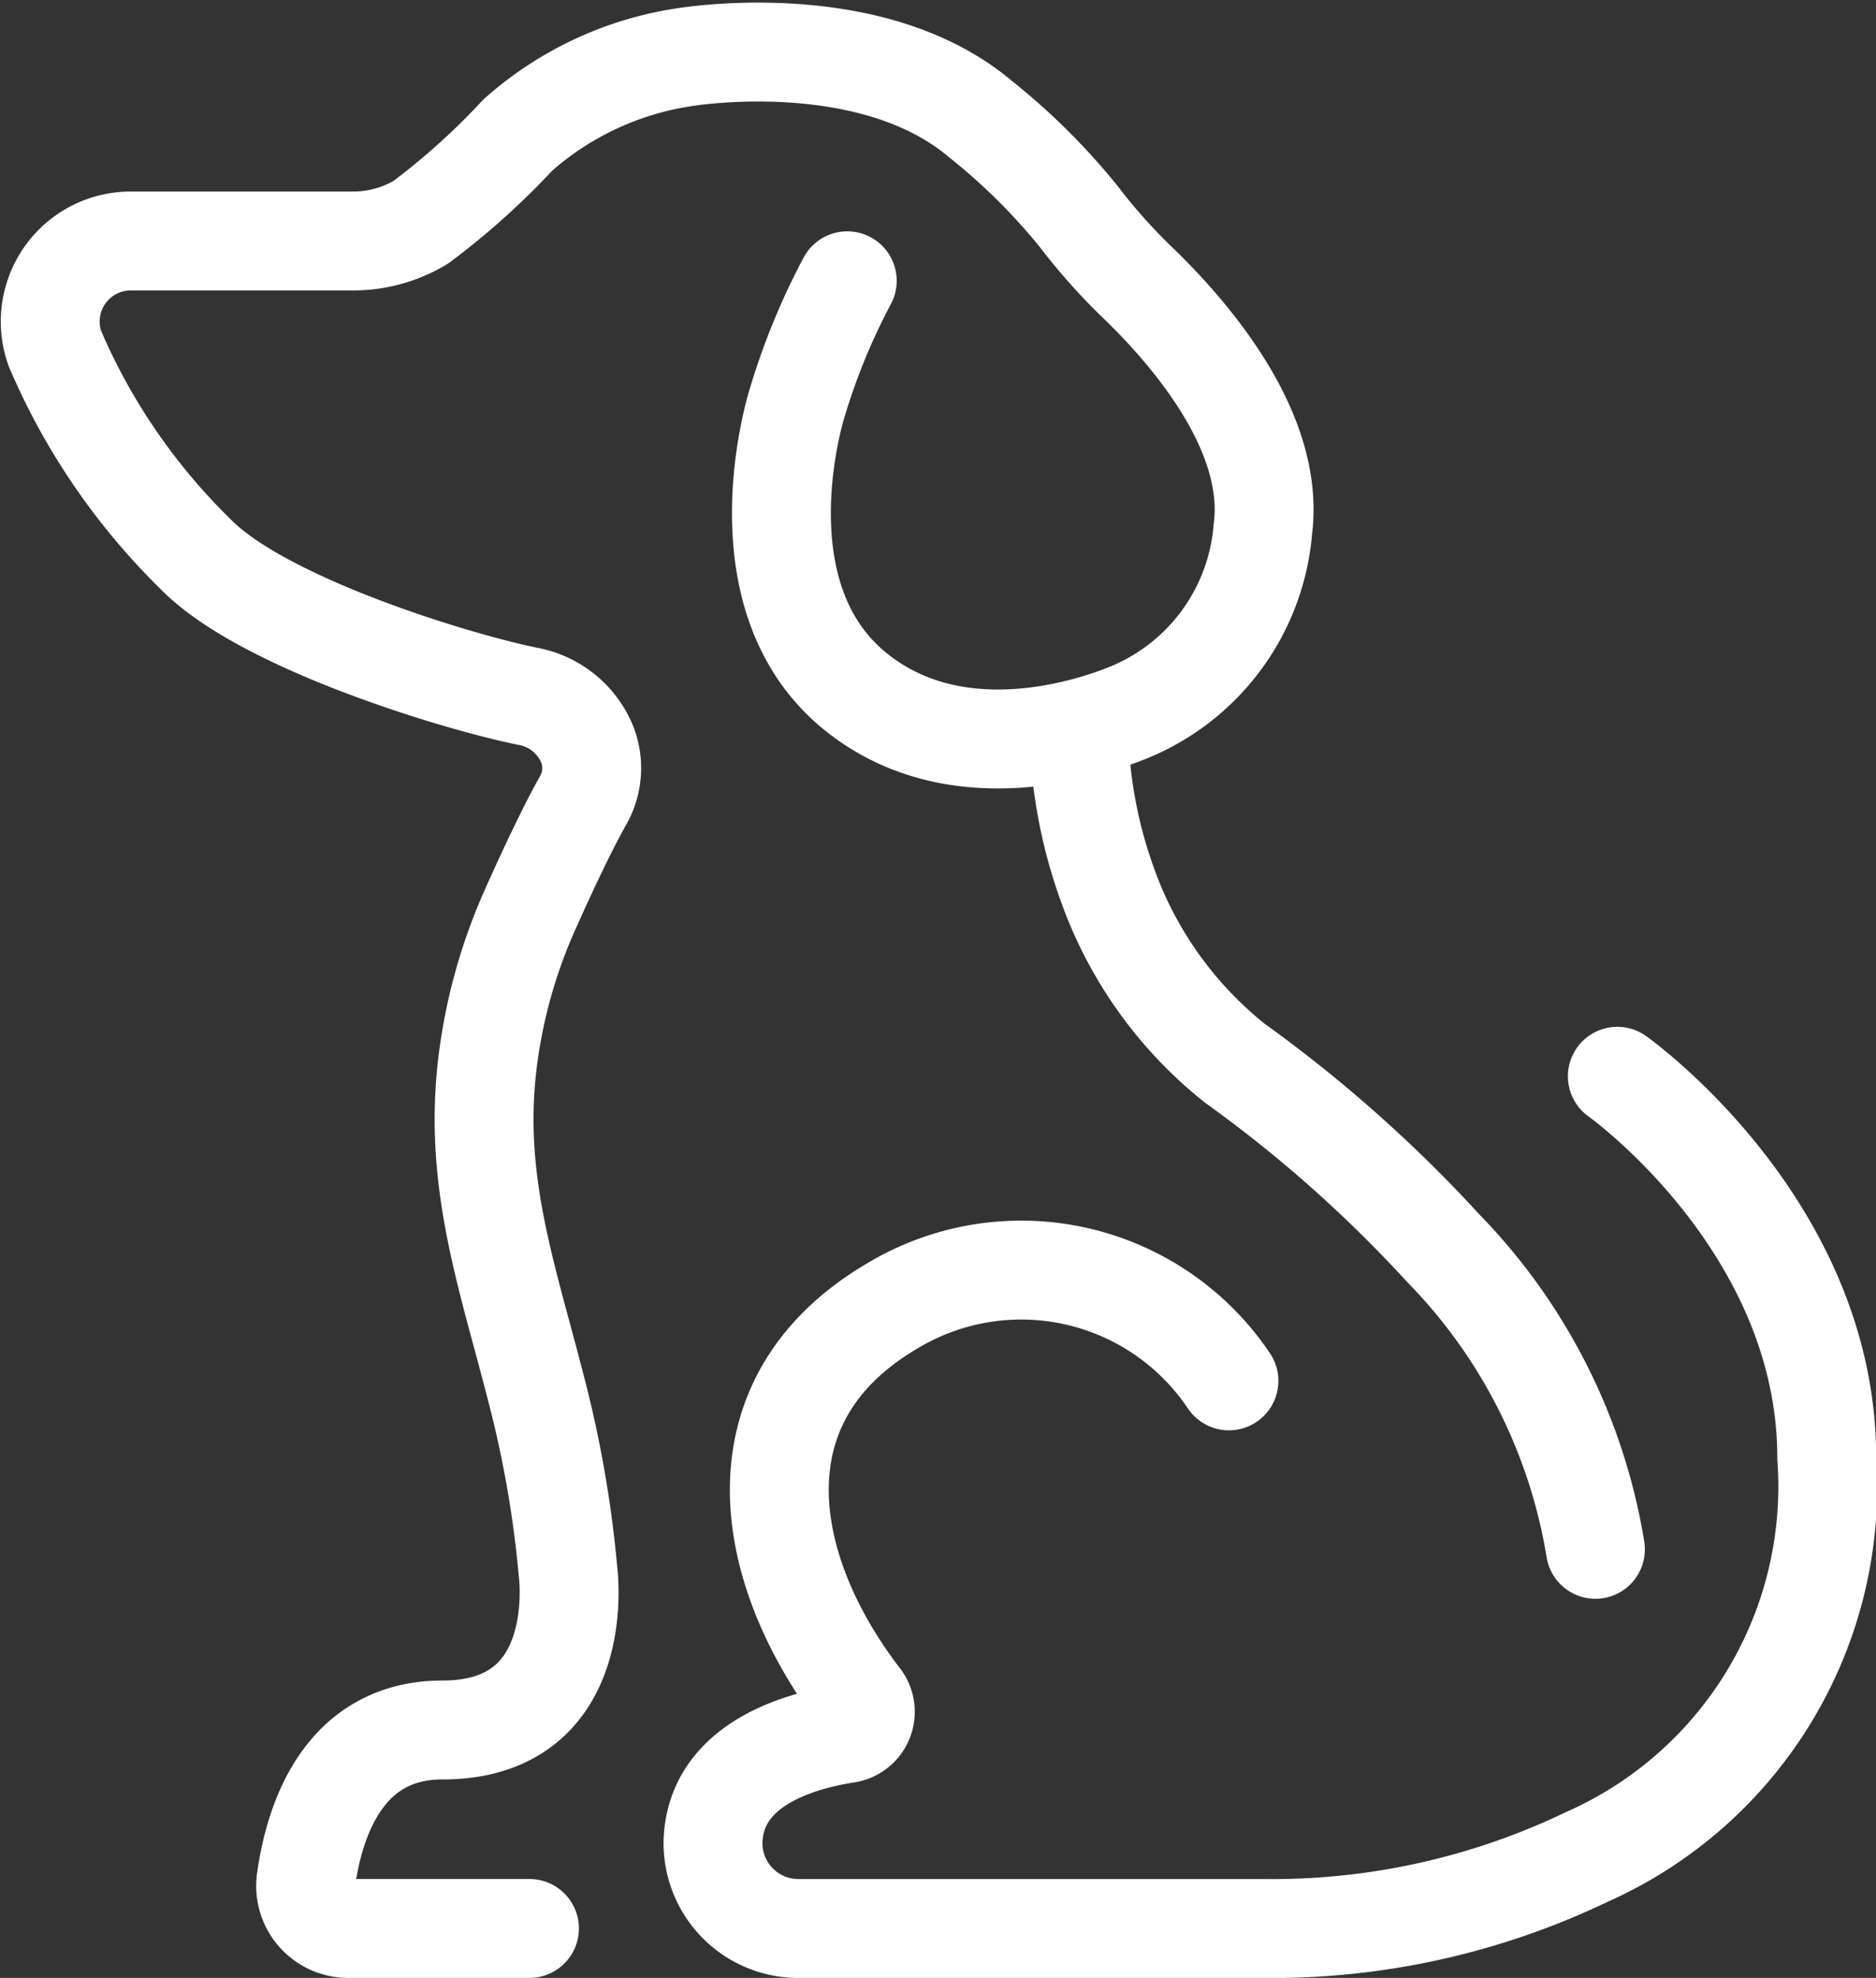
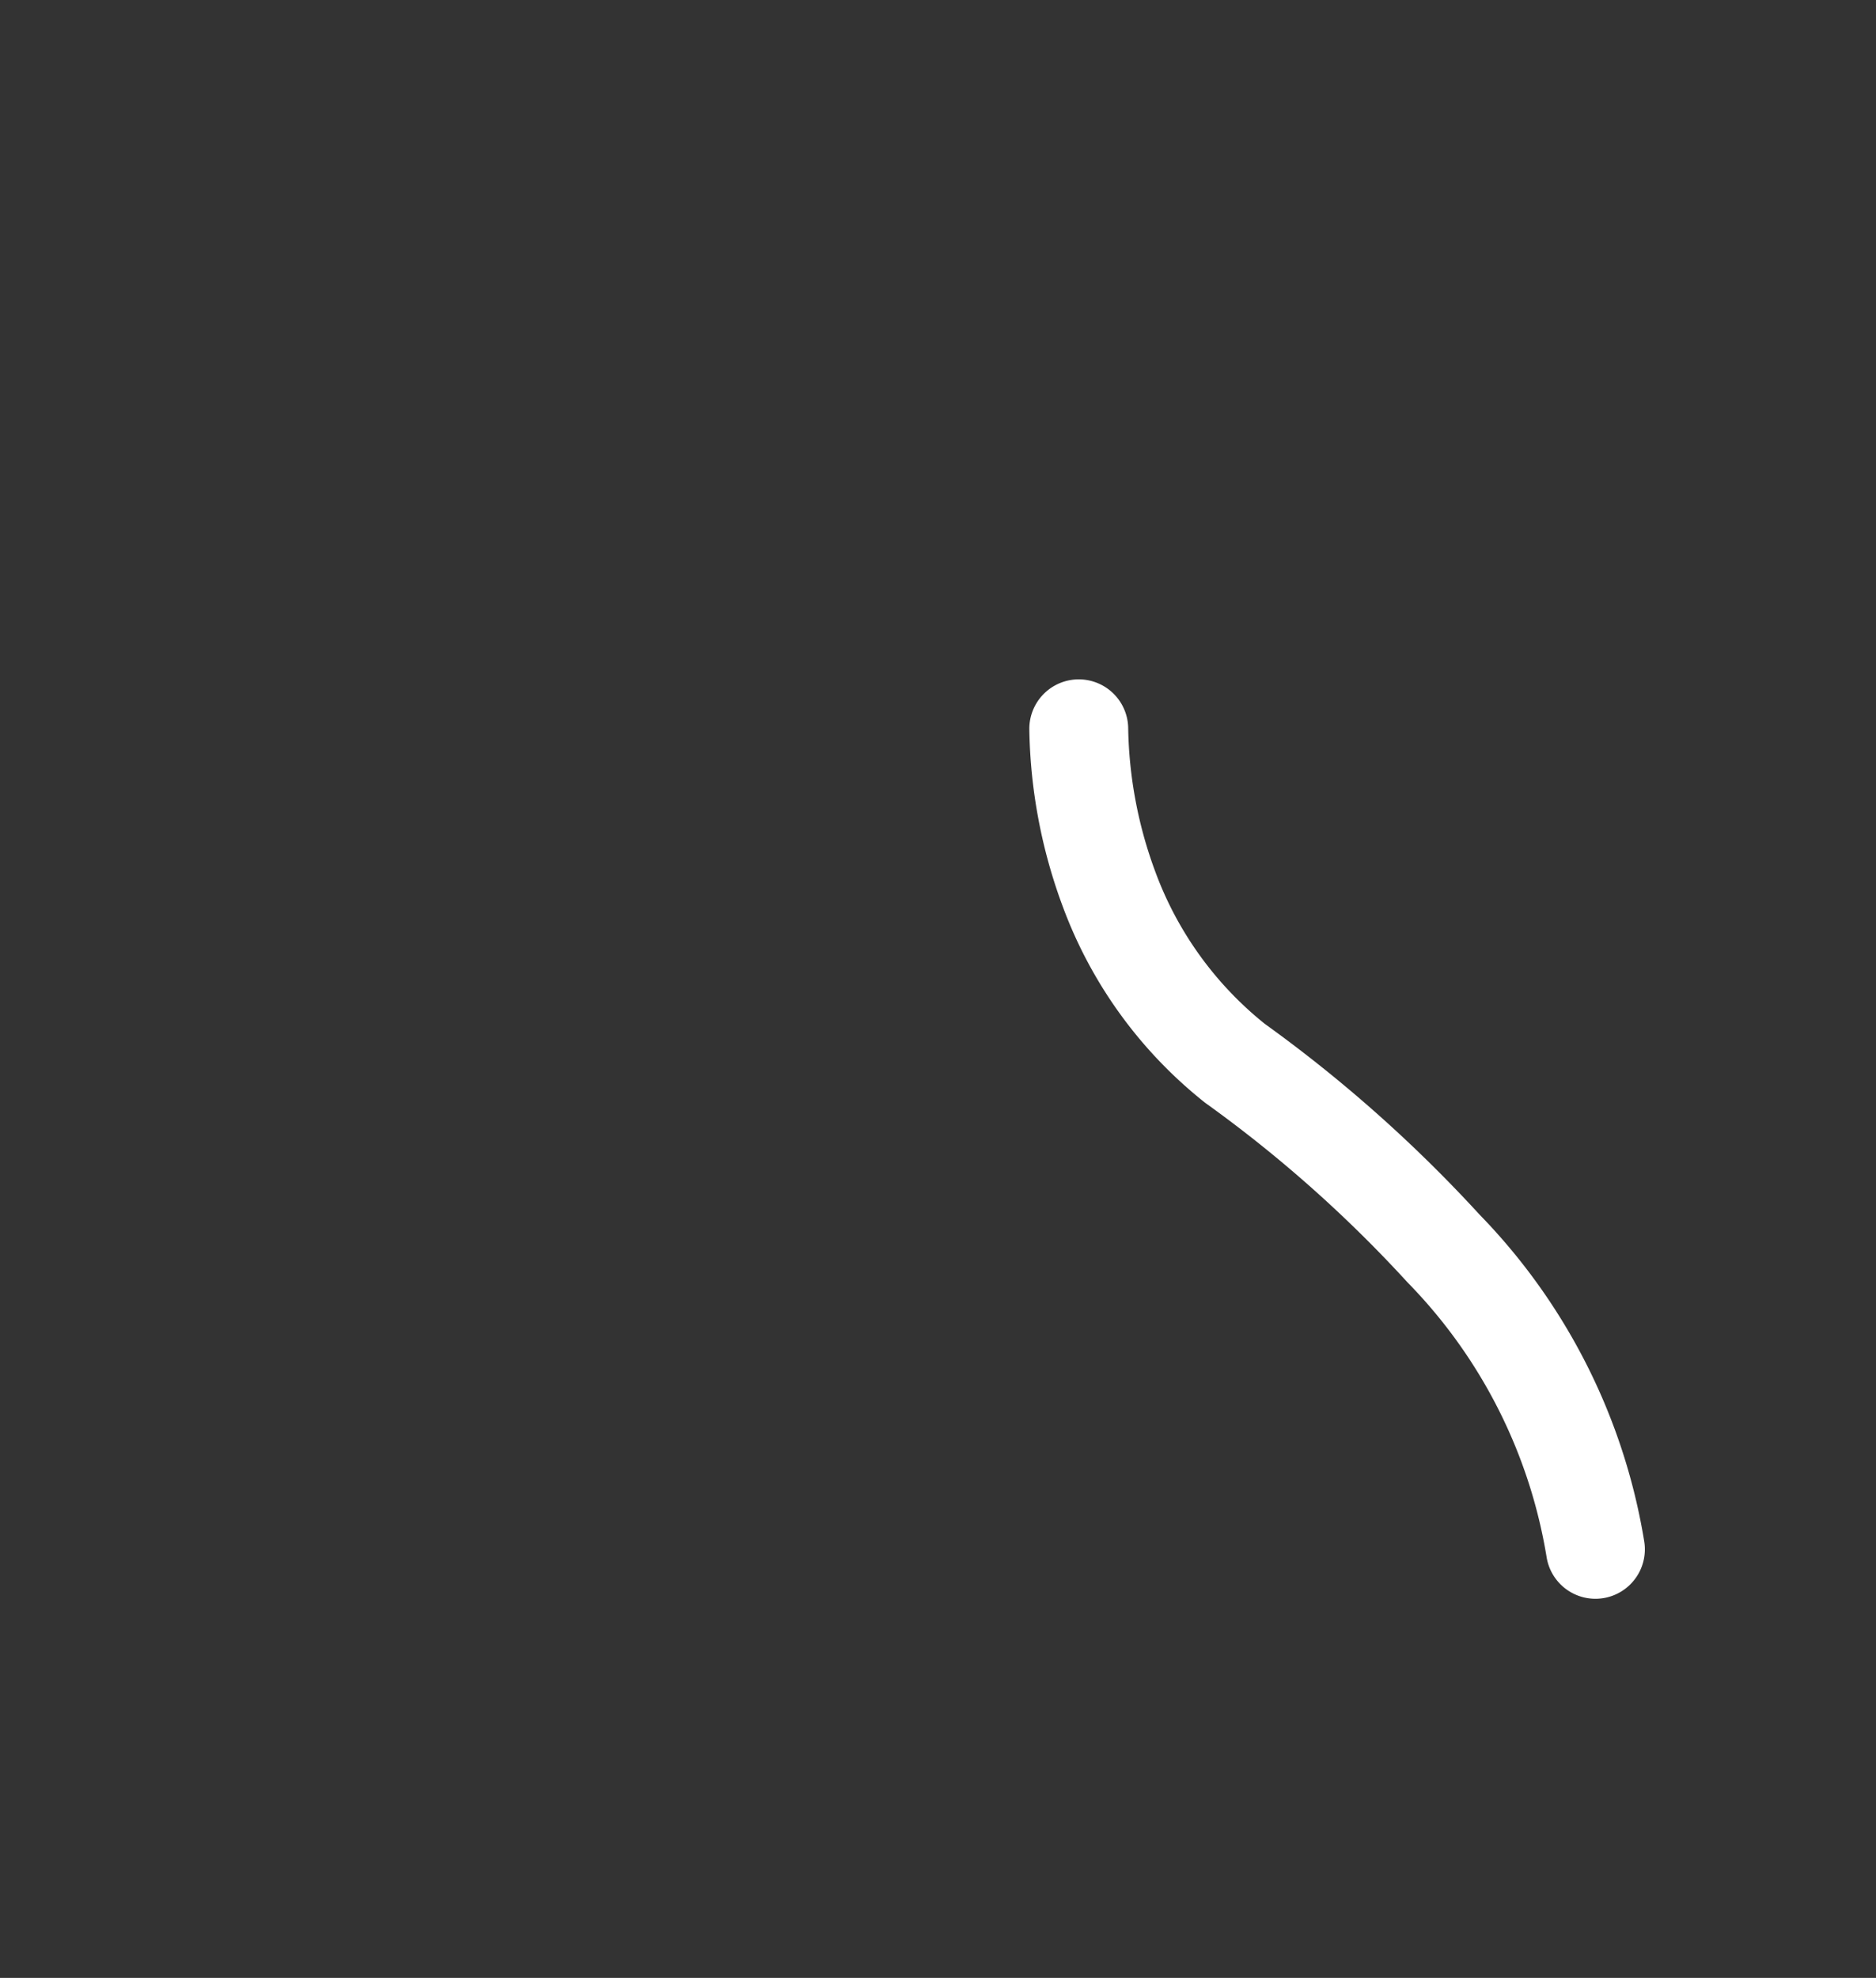
<svg xmlns="http://www.w3.org/2000/svg" width="32.254" height="33.994">
  <rect width="100%" height="100%" fill="#333333" stroke="none" />
  <g fill="none" stroke="#fff" stroke-linecap="round" stroke-linejoin="round" stroke-width="1.7">
-     <path d="M9.103 33.144H5.986a.731.731 0 0 1-.724-.834c.141-1.009.636-2.577 2.348-2.577 2.526 0 2.156-2.719 2.156-2.719a19.181 19.181 0 0 0-.539-3.106c-.5-1.965-1.1-3.6-.842-5.668a9.17 9.17 0 0 1 .726-2.6c.272-.61.619-1.354.9-1.858a1.125 1.125 0 0 0 .088-.982 1.371 1.371 0 0 0-1.027-.833c-1.26-.256-4.574-1.271-5.714-2.448A10.98 10.98 0 0 1 .946 5.996h0a1.384 1.384 0 0 1 1.326-1.854h3.793a2.267 2.267 0 0 0 1.167-.32 12.432 12.432 0 0 0 1.67-1.5A5.549 5.549 0 0 1 11.735.988s3.2-.556 5.113 1.051a10.953 10.953 0 0 1 1.7 1.684 9.991 9.991 0 0 0 1.044 1.166c.927.9 2.33 2.563 2.121 4.2a3.73 3.73 0 0 1-2.156 3.09s-2.834 1.359-4.867-.309-.985-4.944-.985-4.944a11.434 11.434 0 0 1 .862-2.1" />
-     <path d="M27.807 18.498s3.6 2.55 3.6 6.555a6.964 6.964 0 0 1-4.127 6.863 12.507 12.507 0 0 1-5.553 1.229h-7.992a1.467 1.467 0 0 1-1.476-1.5c.046-1.3 1.436-1.718 2.3-1.851a.378.378 0 0 0 .237-.608c-1.689-2.2-2.215-5.11.533-6.734a4.3 4.3 0 0 1 5.8 1.281" />
    <path d="M18.547 12.526a8.275 8.275 0 0 0 .522 2.759 6.859 6.859 0 0 0 2.165 2.991 23.255 23.255 0 0 1 3.583 3.18 9.622 9.622 0 0 1 2.613 5.172" />
  </g>
</svg>